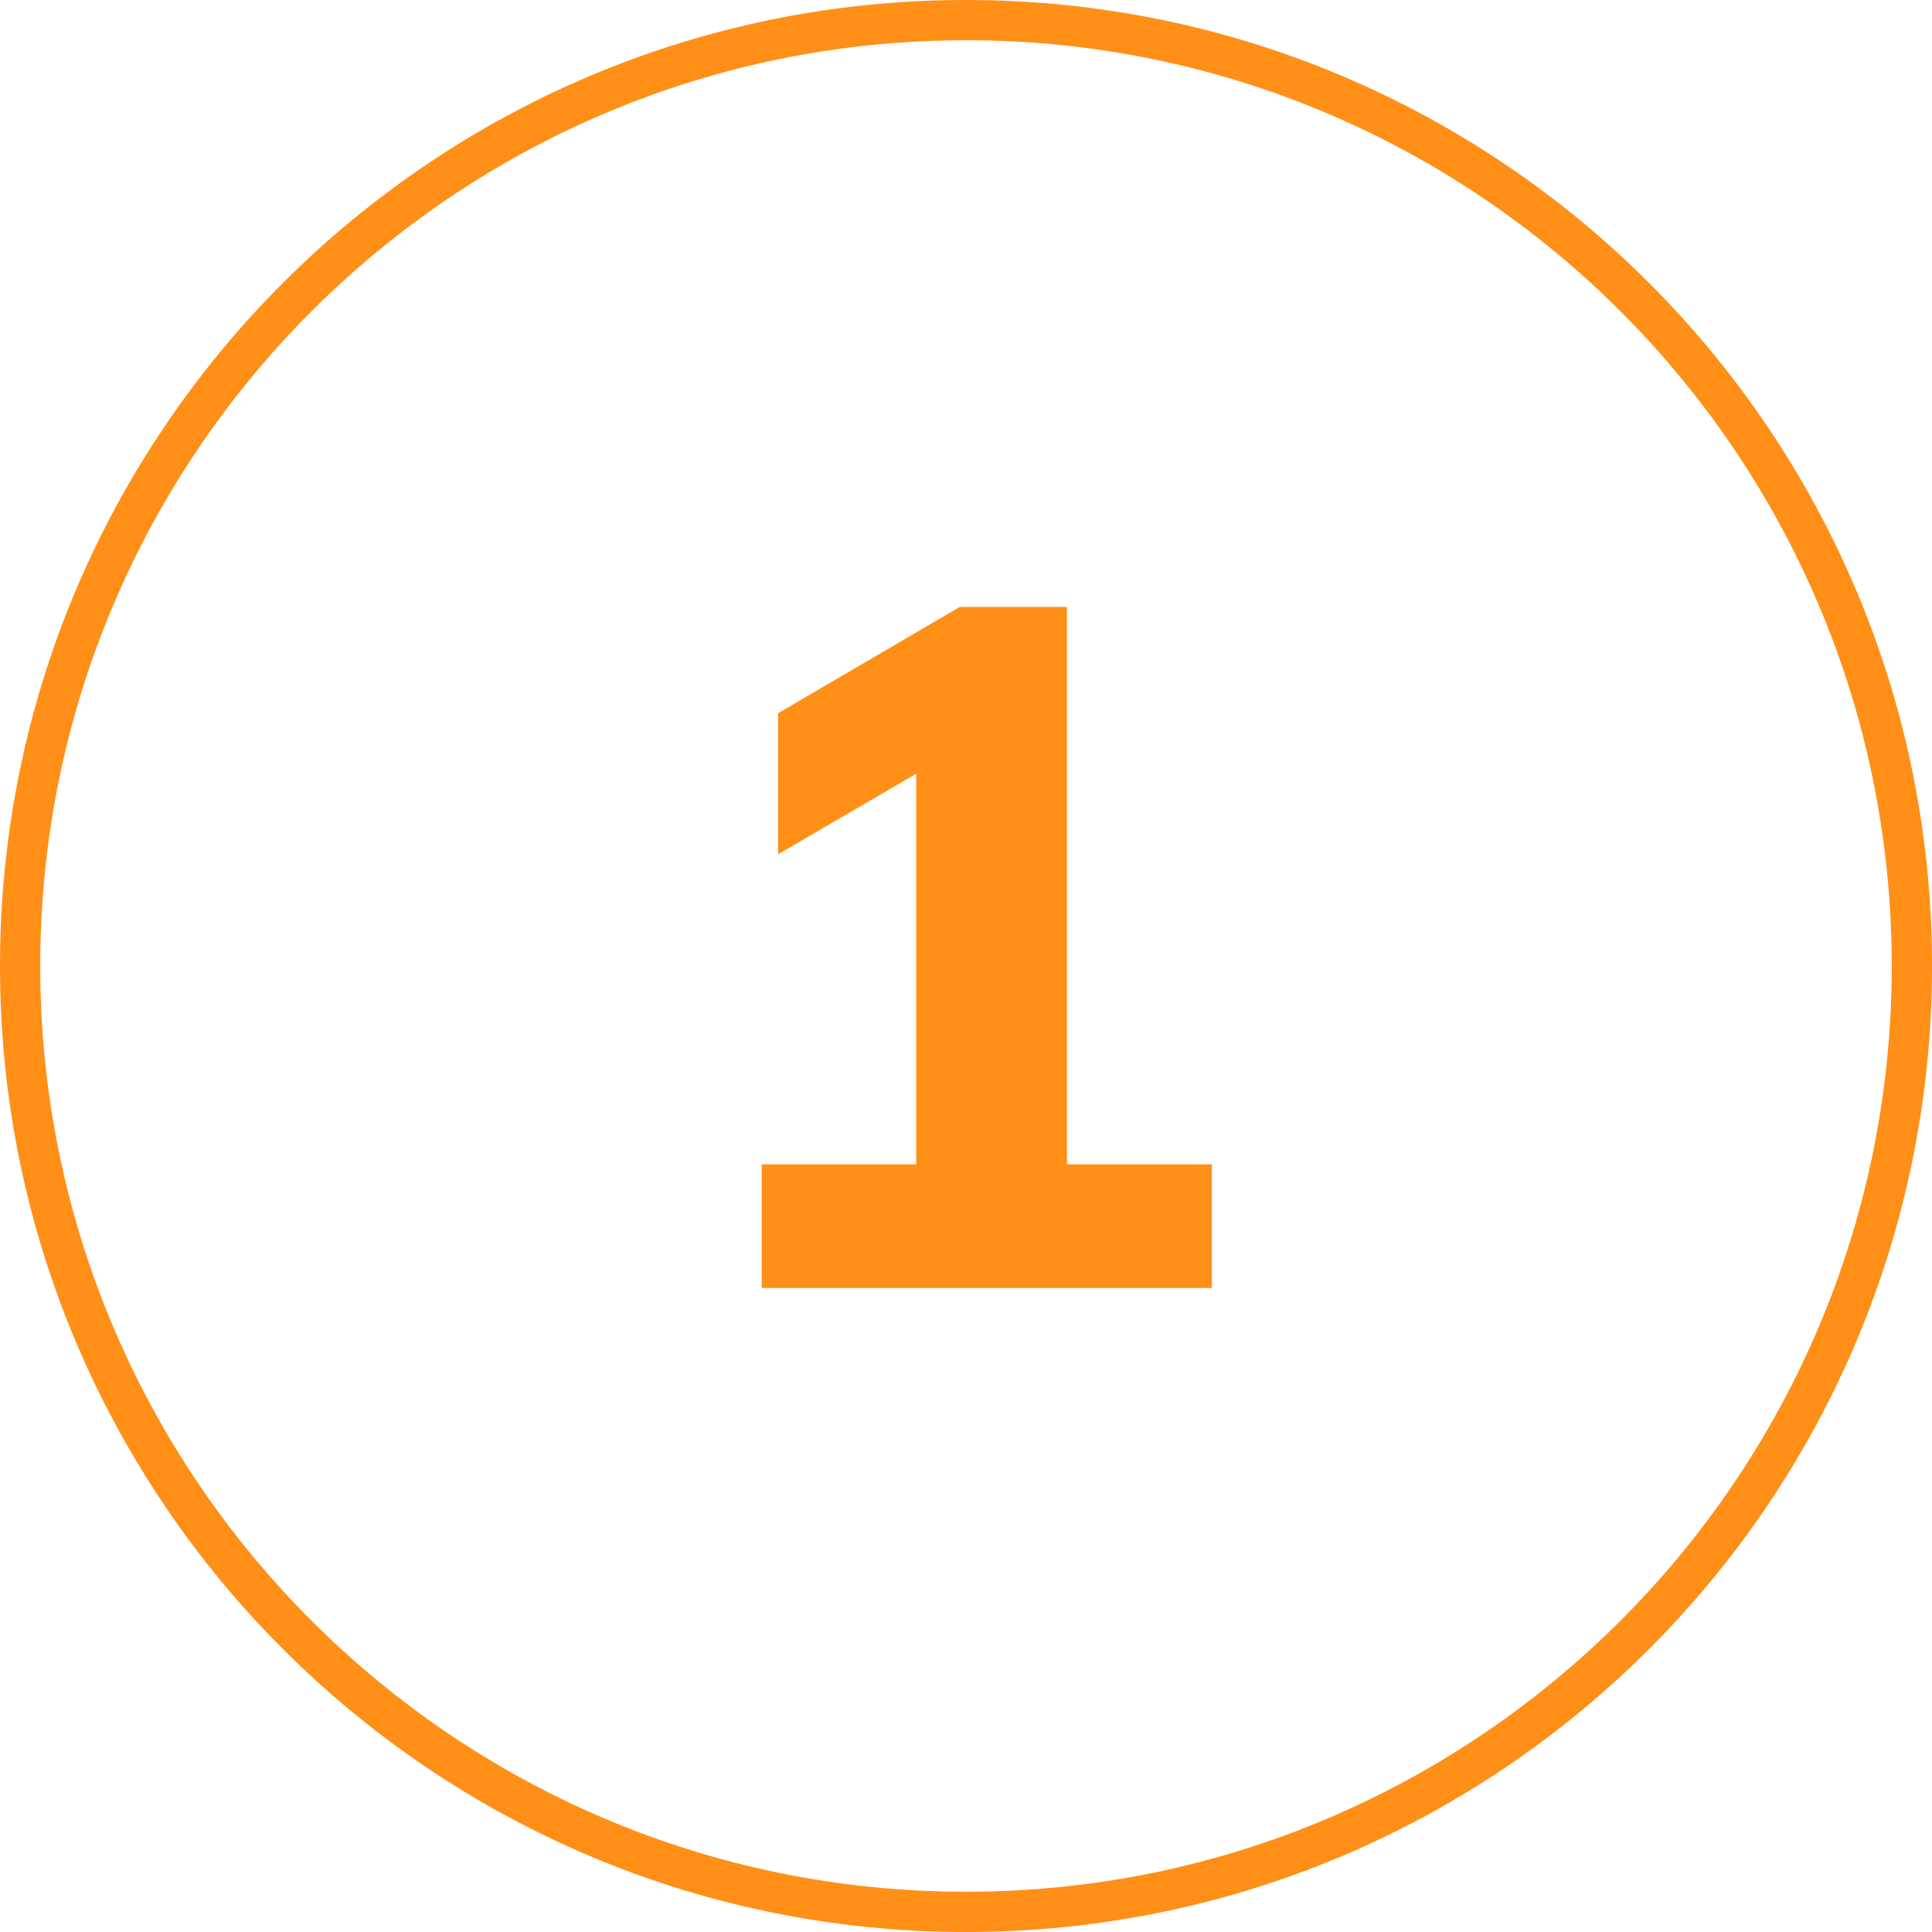
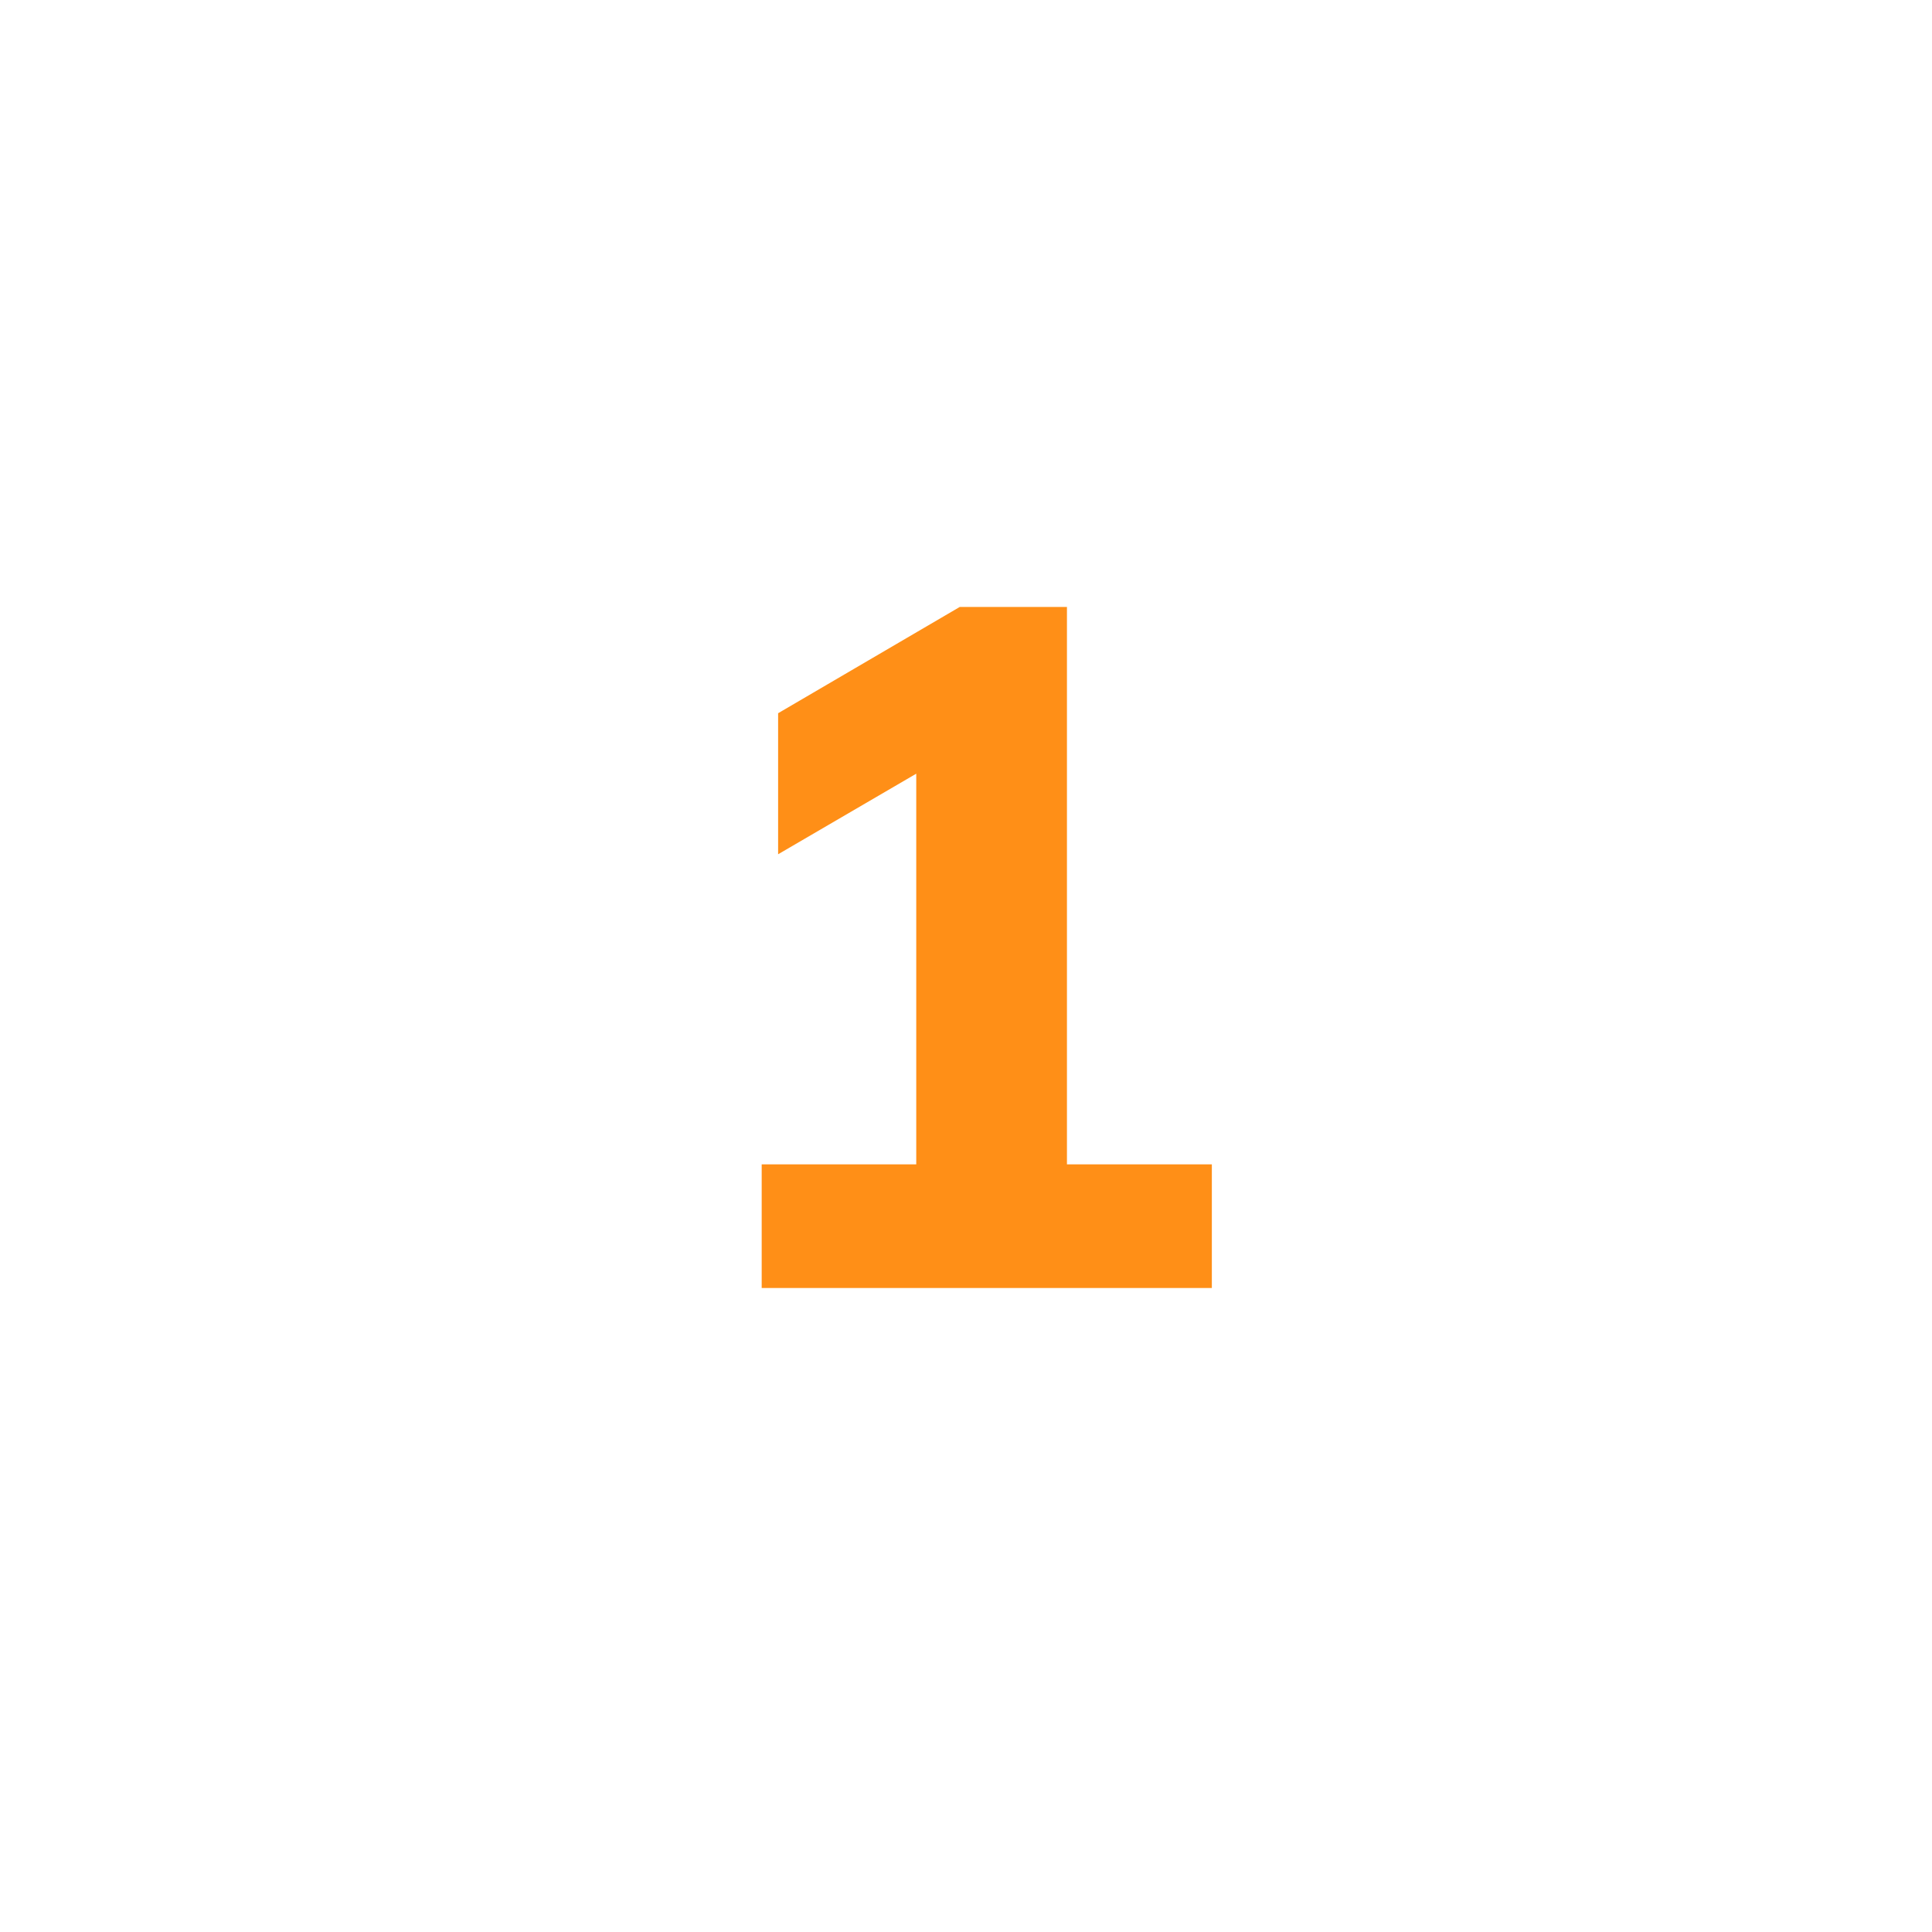
<svg xmlns="http://www.w3.org/2000/svg" width="48" height="48" viewBox="0 0 48 48" fill="none">
-   <path d="M24 0.5C36.979 0.5 47.5 11.021 47.5 24C47.5 36.979 36.979 47.5 24 47.5C11.021 47.5 0.5 36.979 0.5 24C0.5 11.021 11.021 0.5 24 0.5Z" stroke="#FF8F17" />
  <path d="M18.924 32V28.928H22.764V18.2H24.516L19.332 21.224V17.72L23.844 15.08H26.508V28.928H30.108V32H18.924Z" fill="#FF8F17" />
</svg>